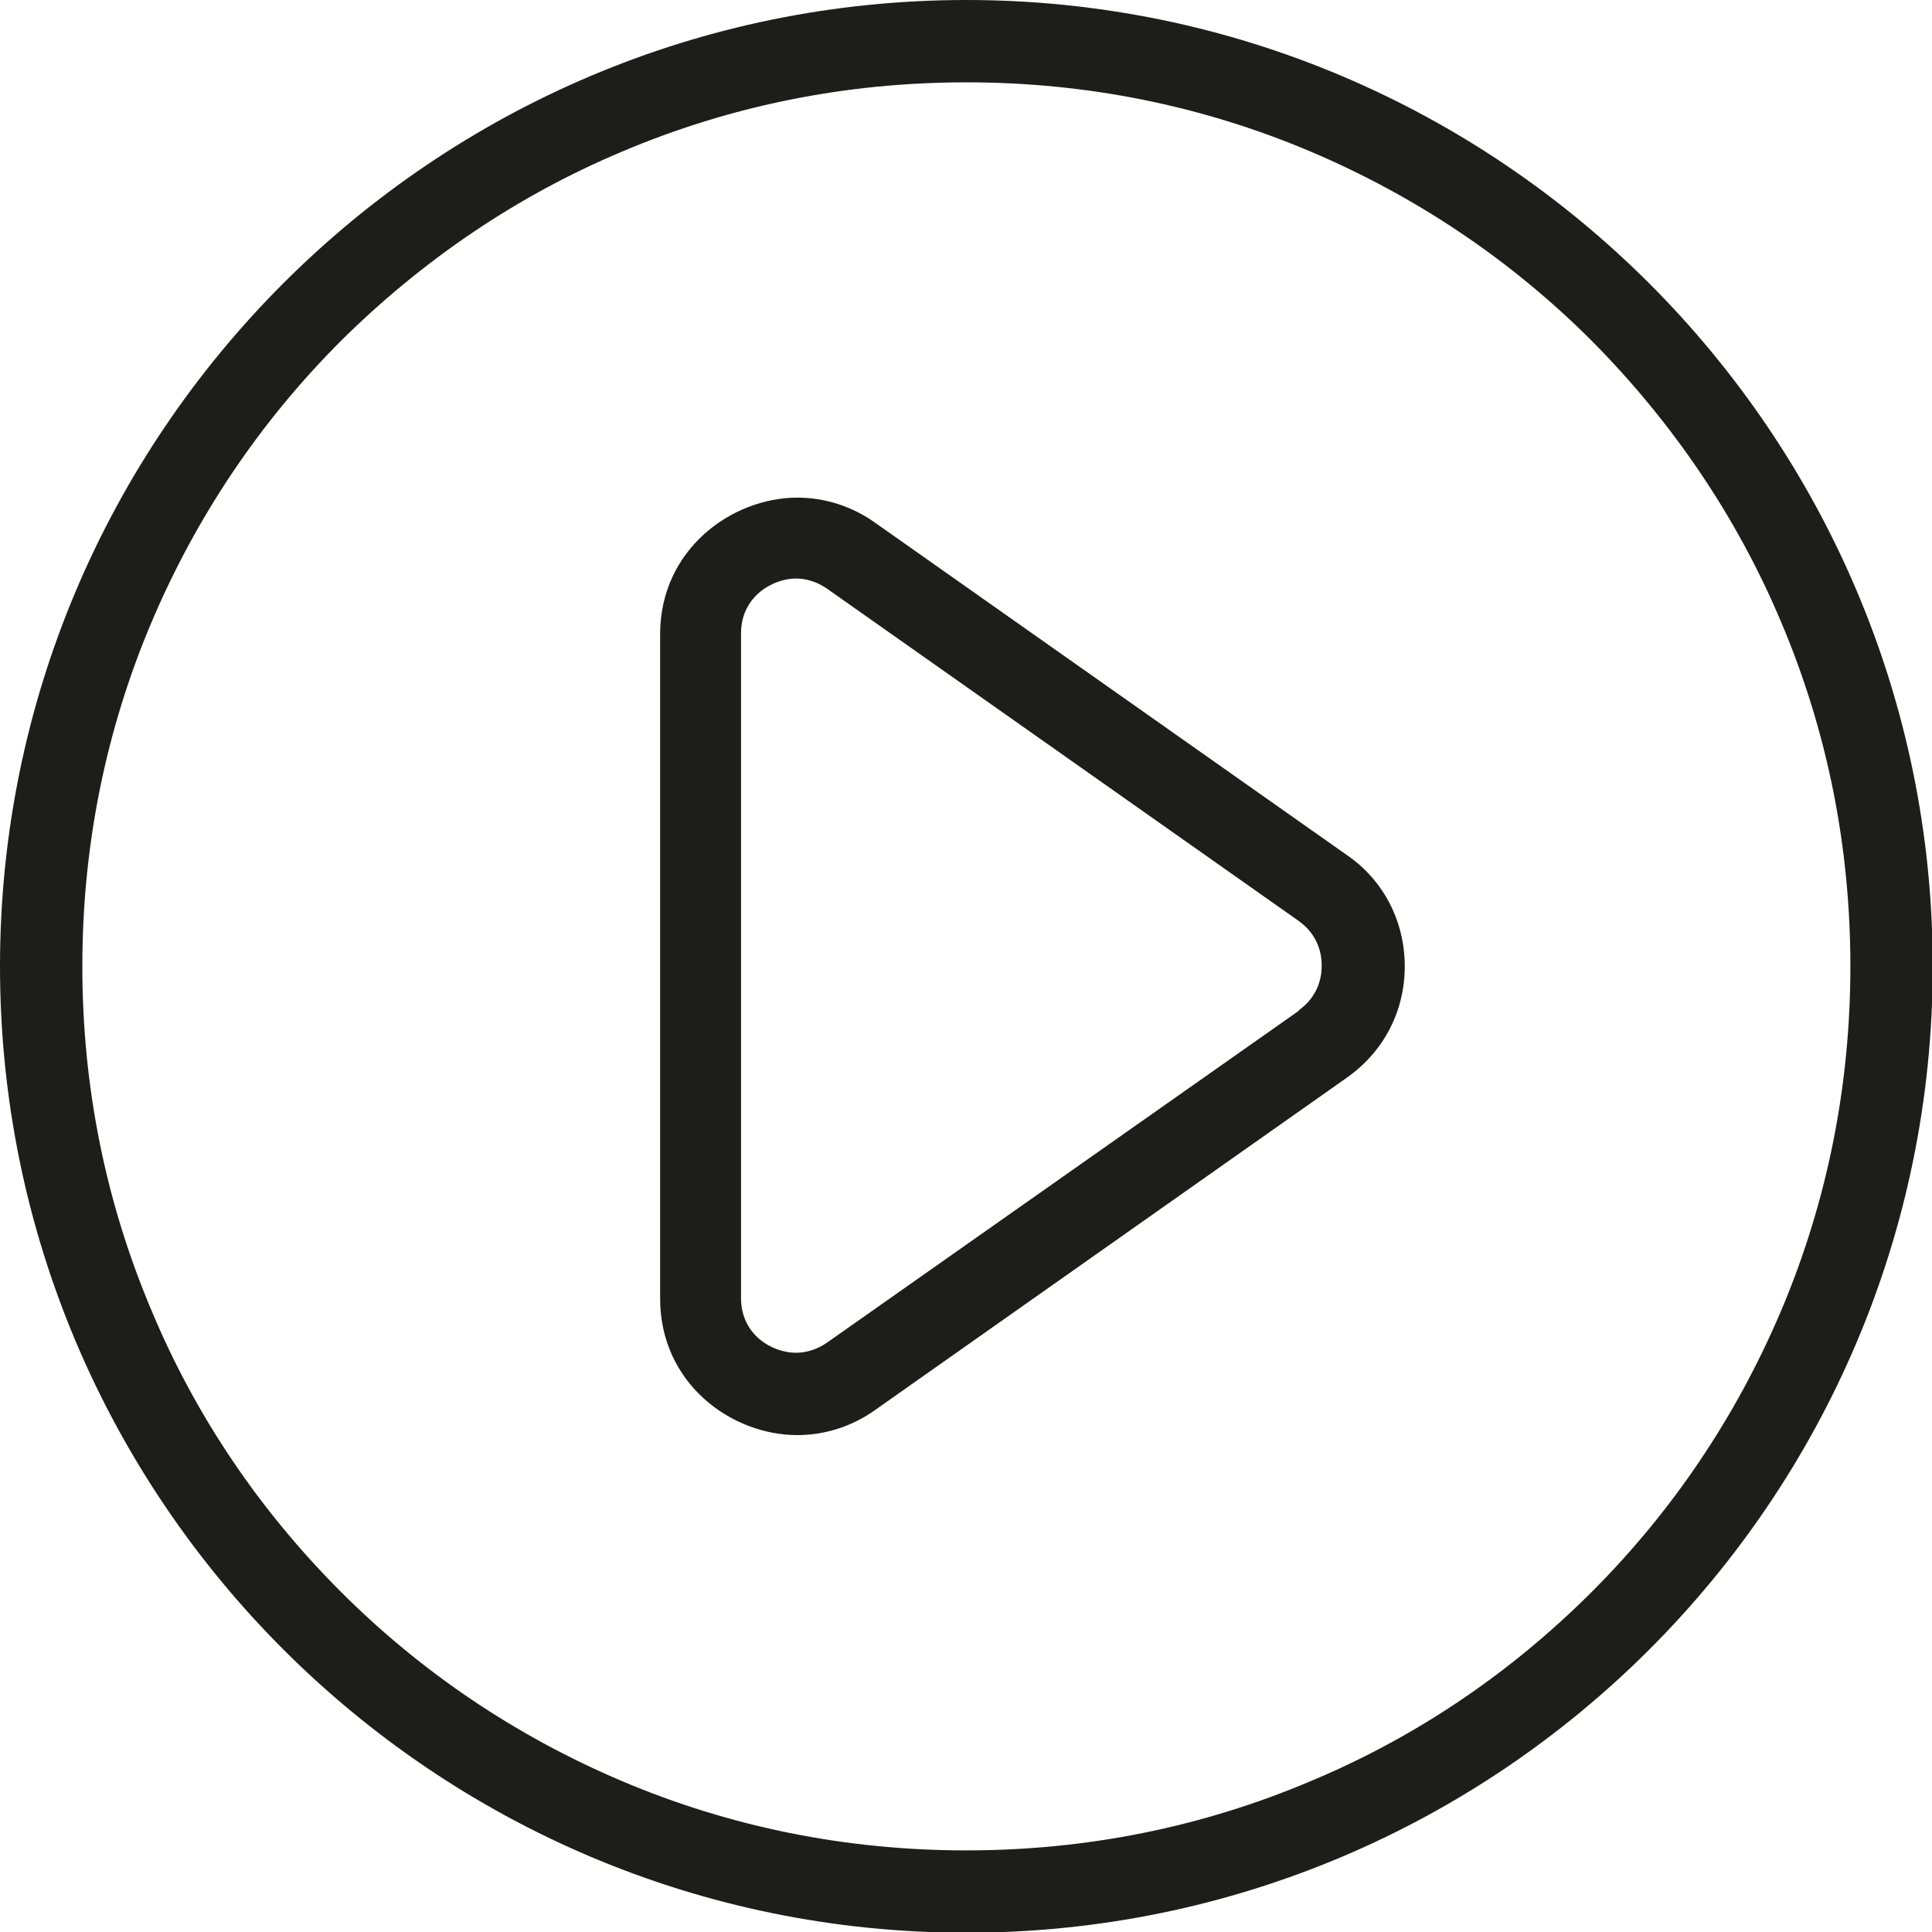
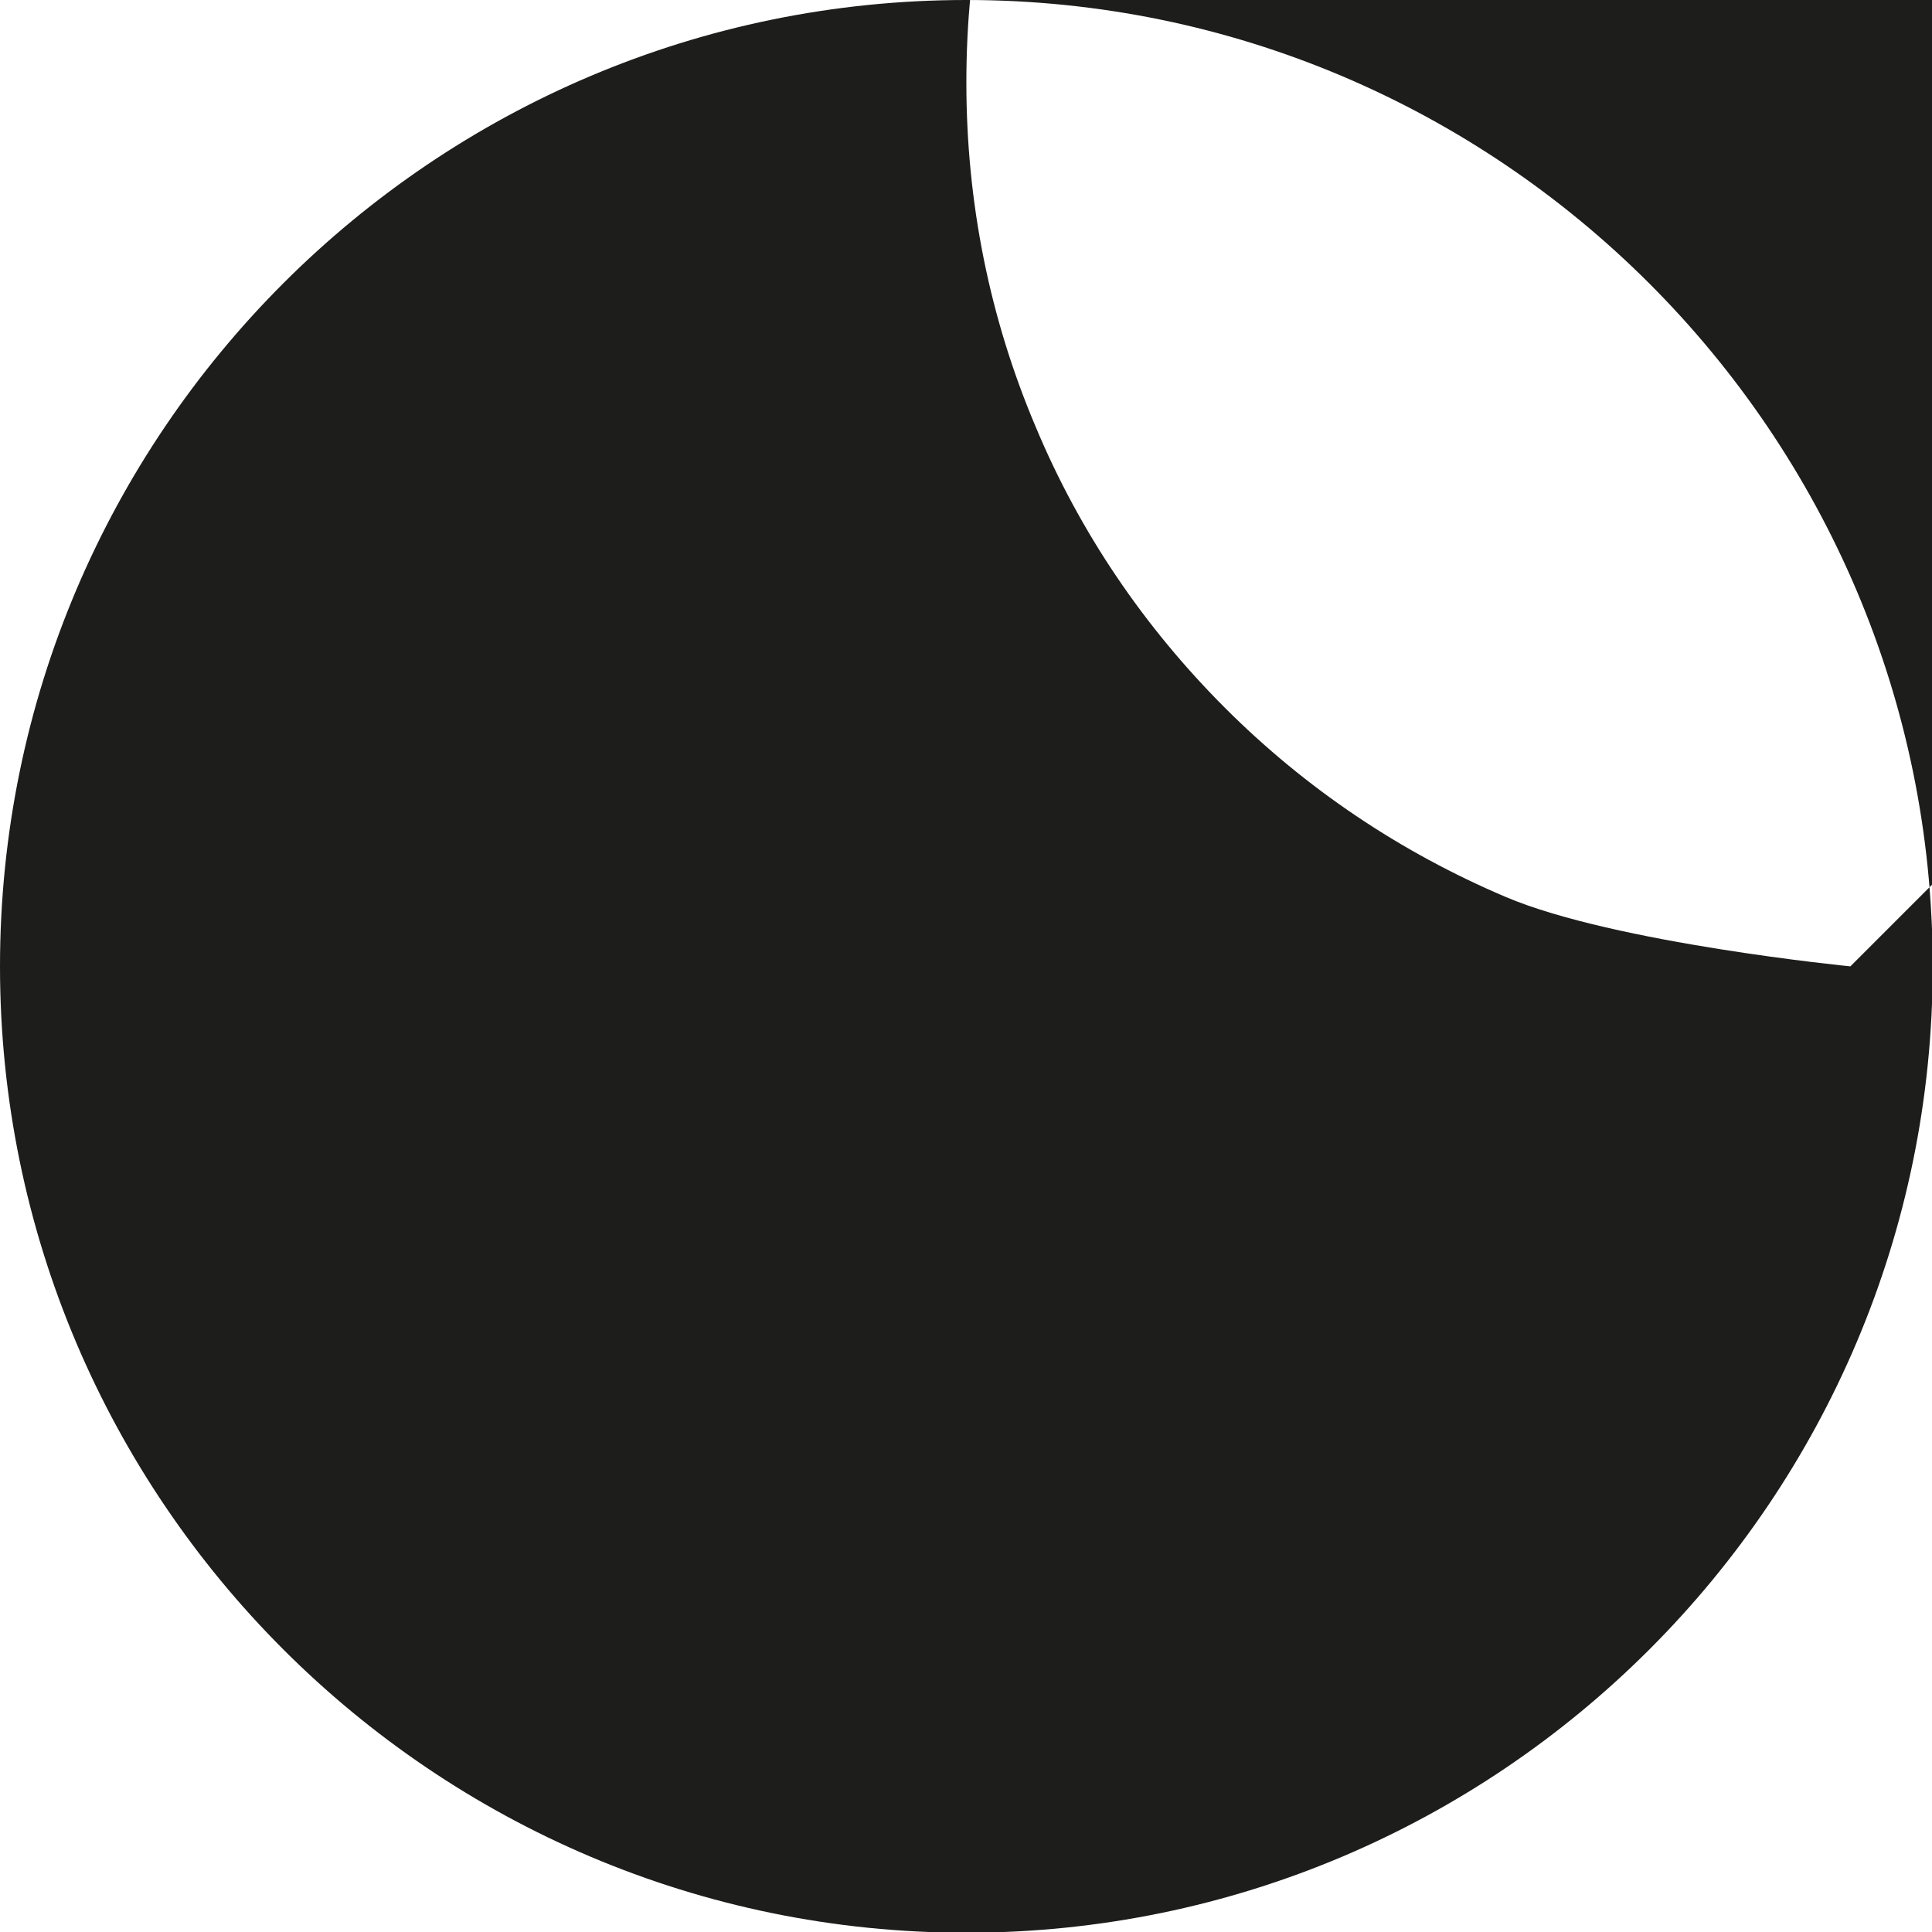
<svg xmlns="http://www.w3.org/2000/svg" id="Calque_1" viewBox="0 0 26.75 26.75">
  <defs>
    <style>.cls-1{fill:#1d1d1b;}</style>
  </defs>
-   <path class="cls-1" d="M13.38,0C6,0,0,6,0,13.38s6,13.38,13.38,13.38,13.38-6,13.38-13.38S20.75,0,13.38,0ZM25.62,13.38c0,1.65-.32,3.26-.96,4.77-.62,1.46-1.5,2.77-2.62,3.89-1.12,1.12-2.43,2.01-3.89,2.62-1.51.64-3.11.96-4.77.96s-3.26-.32-4.77-.96c-1.46-.62-2.77-1.5-3.89-2.62-1.12-1.12-2.01-2.43-2.62-3.89-.64-1.51-.96-3.11-.96-4.77s.32-3.26.96-4.77c.62-1.46,1.5-2.77,2.62-3.89,1.13-1.12,2.44-2.01,3.89-2.62,1.51-.64,3.11-.96,4.77-.96s3.26.32,4.77.96c1.46.62,2.77,1.5,3.89,2.62,1.12,1.13,2.01,2.44,2.62,3.89.64,1.51.96,3.11.96,4.77Z" />
-   <path class="cls-1" d="M19.45,13.38c0-.62-.29-1.19-.8-1.54l-6.53-4.6c-.32-.23-.7-.35-1.08-.35h0c-.91,0-1.9.72-1.9,1.89v9.2c0,1.17.98,1.89,1.9,1.89.38,0,.76-.12,1.08-.35l6.53-4.6c.51-.36.8-.92.8-1.54ZM17.99,13.99l-6.54,4.6c-.13.09-.28.14-.43.14-.32,0-.76-.24-.76-.76v-9.2c0-.52.45-.76.76-.76.15,0,.3.05.43.14l6.53,4.6c.28.2.32.47.32.62s-.04.42-.32.62Z" />
+   <path class="cls-1" d="M13.38,0C6,0,0,6,0,13.38s6,13.38,13.38,13.38,13.38-6,13.38-13.38S20.75,0,13.38,0ZM25.62,13.38s-3.26-.32-4.77-.96c-1.46-.62-2.77-1.5-3.89-2.62-1.12-1.12-2.01-2.43-2.62-3.89-.64-1.51-.96-3.11-.96-4.77s.32-3.26.96-4.77c.62-1.46,1.5-2.77,2.62-3.89,1.13-1.12,2.44-2.01,3.89-2.62,1.51-.64,3.11-.96,4.77-.96s3.26.32,4.77.96c1.46.62,2.77,1.5,3.89,2.62,1.12,1.13,2.01,2.44,2.62,3.89.64,1.51.96,3.11.96,4.77Z" />
</svg>